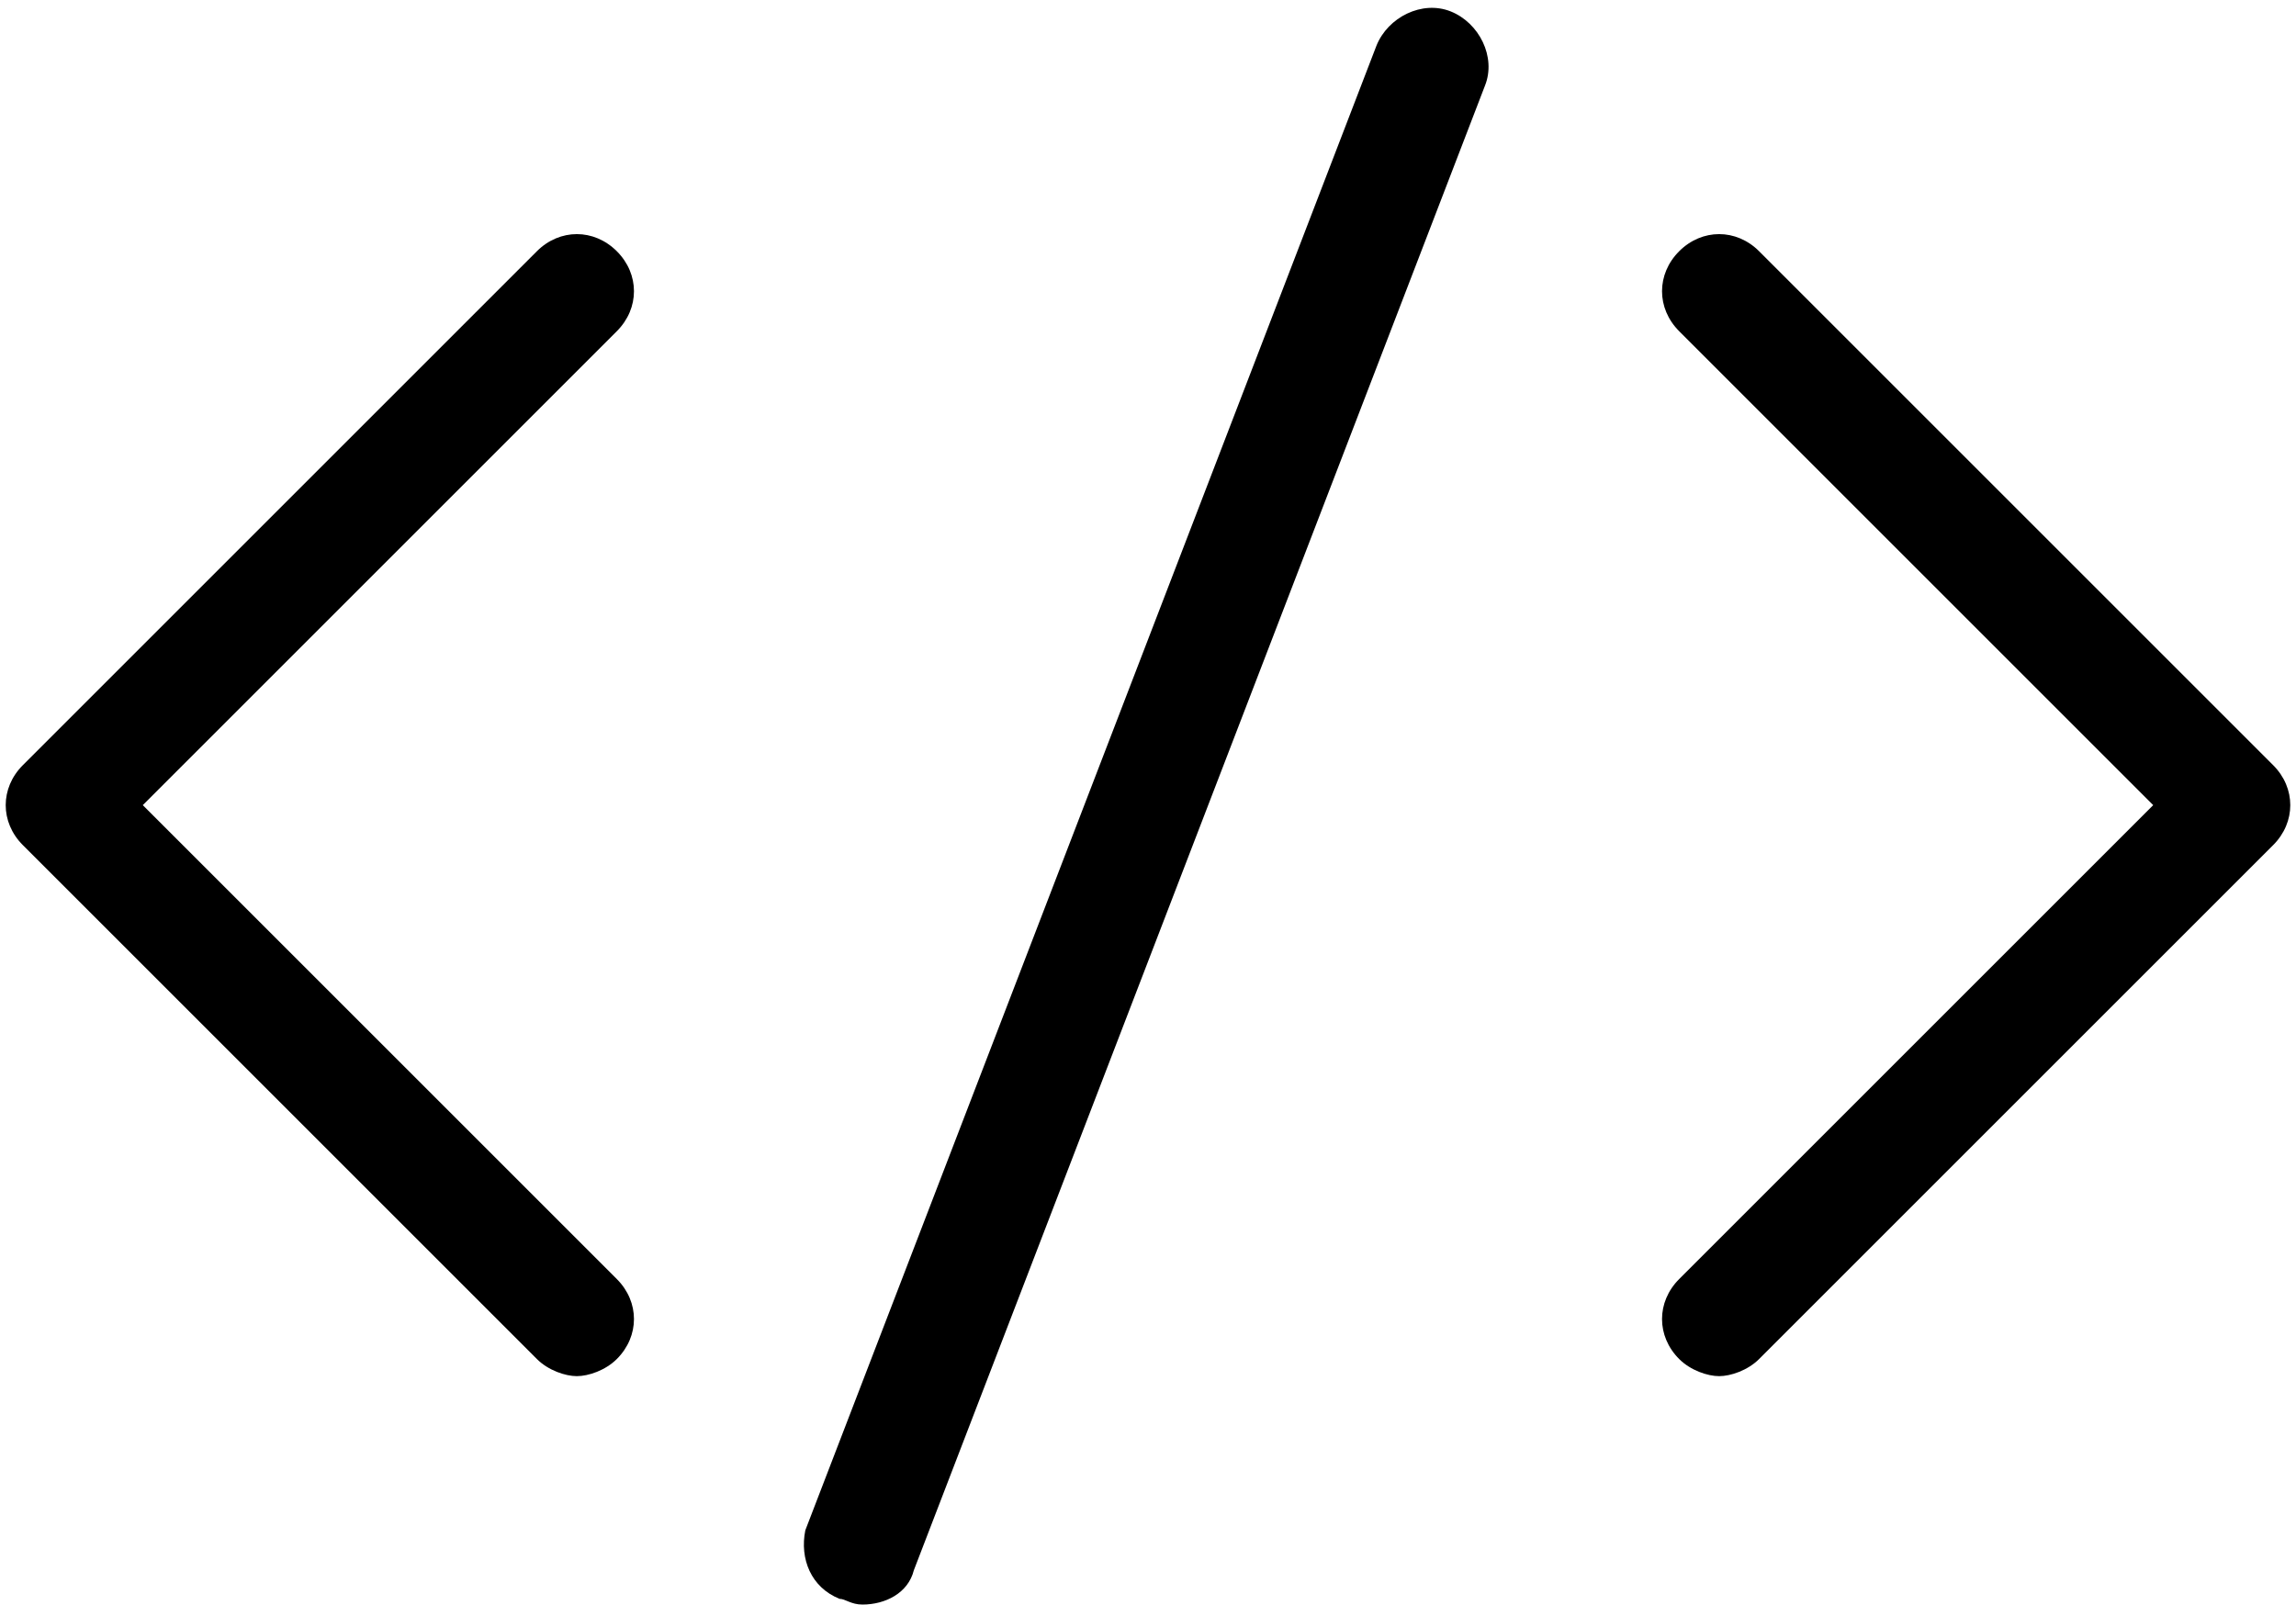
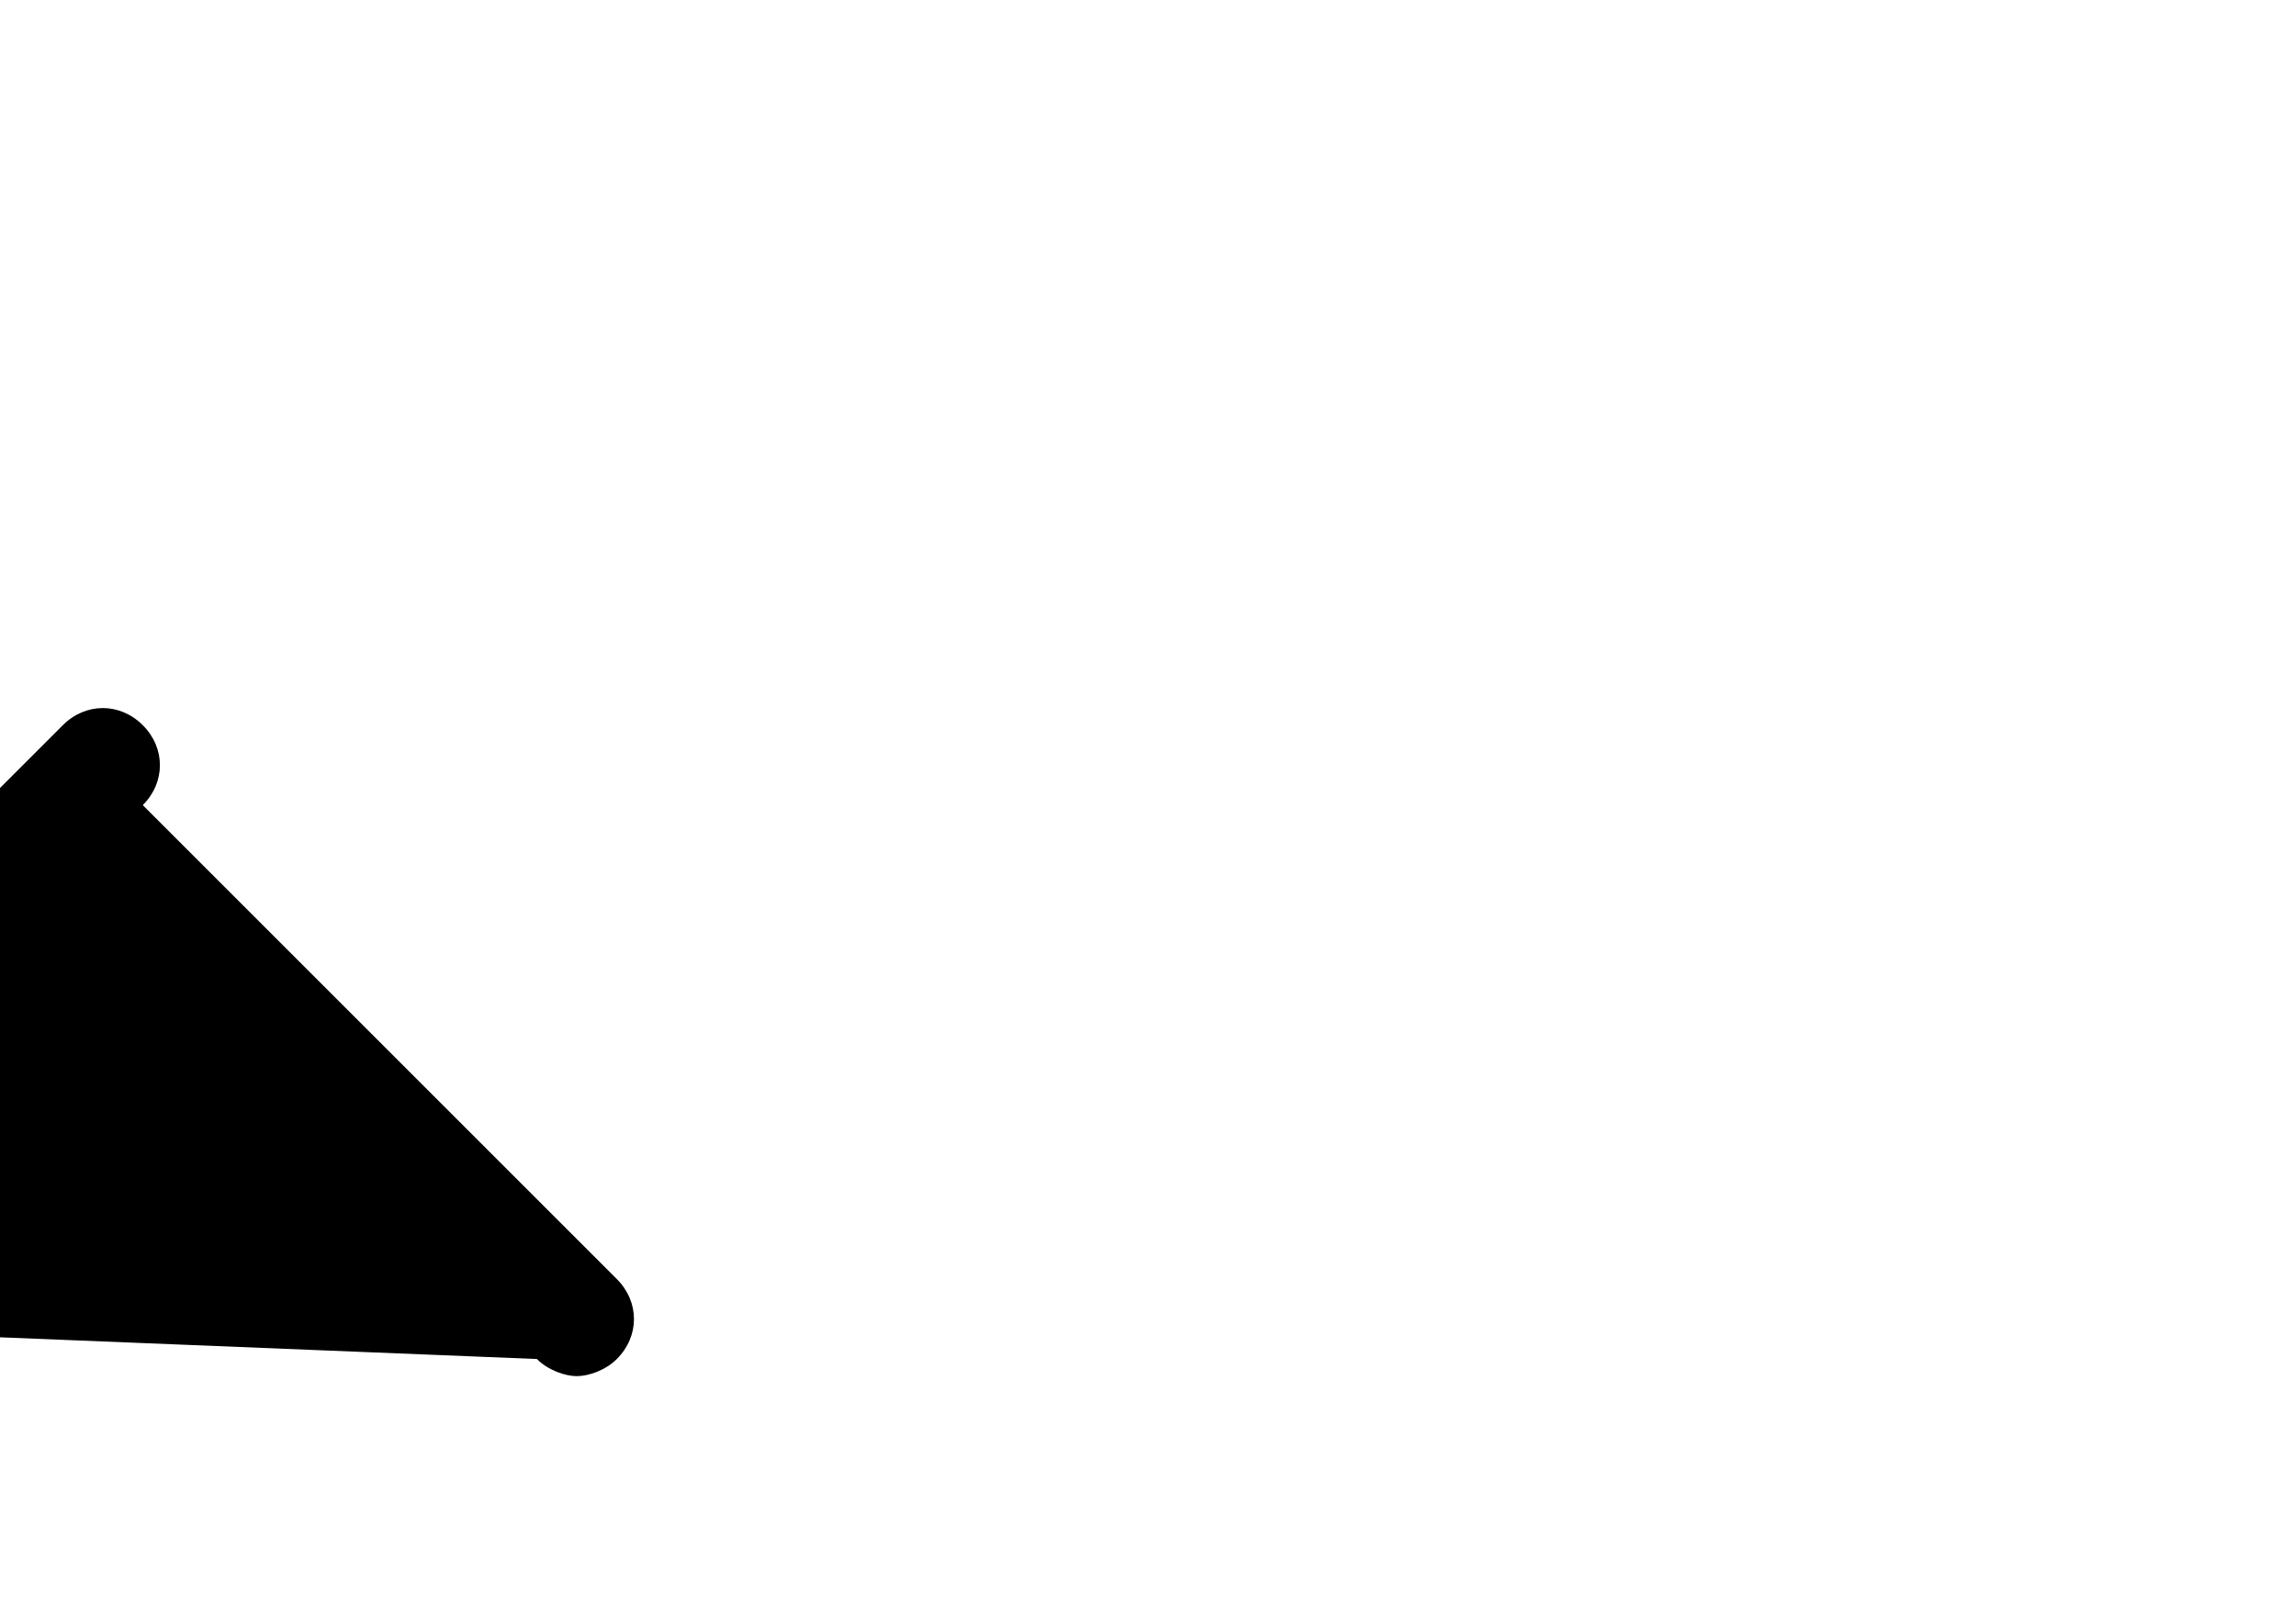
<svg xmlns="http://www.w3.org/2000/svg" height="28.1" preserveAspectRatio="xMidYMid meet" version="1.0" viewBox="3.9 9.9 40.2 28.1" width="40.2" zoomAndPan="magnify">
  <g id="change1_1">
-     <path d="M13.3,33.7c0.2,0.2,0.5,0.3,0.7,0.3s0.5-0.1,0.7-0.3c0.4-0.4,0.4-1,0-1.4L6.4,24l8.3-8.3c0.4-0.4,0.4-1,0-1.4s-1-0.4-1.4,0 l-9,9c-0.4,0.4-0.4,1,0,1.4L13.3,33.7z" />
-     <path d="M34.7,14.3c-0.4-0.4-1-0.4-1.4,0s-0.4,1,0,1.4l8.3,8.3l-8.3,8.3c-0.4,0.4-0.4,1,0,1.4c0.2,0.2,0.5,0.3,0.7,0.3 s0.5-0.1,0.7-0.3l9-9c0.4-0.4,0.4-1,0-1.4L34.7,14.3z" />
-     <path d="M18.6,37.9c0.1,0,0.2,0.1,0.4,0.1c0.4,0,0.8-0.2,0.9-0.6l10-26c0.2-0.5-0.1-1.1-0.6-1.3c-0.5-0.2-1.1,0.1-1.3,0.6l-10,26 C17.9,37.2,18.1,37.7,18.6,37.9z" />
+     <path d="M13.3,33.7c0.2,0.2,0.5,0.3,0.7,0.3s0.5-0.1,0.7-0.3c0.4-0.4,0.4-1,0-1.4L6.4,24c0.4-0.4,0.4-1,0-1.4s-1-0.4-1.4,0 l-9,9c-0.4,0.4-0.4,1,0,1.4L13.3,33.7z" />
  </g>
</svg>